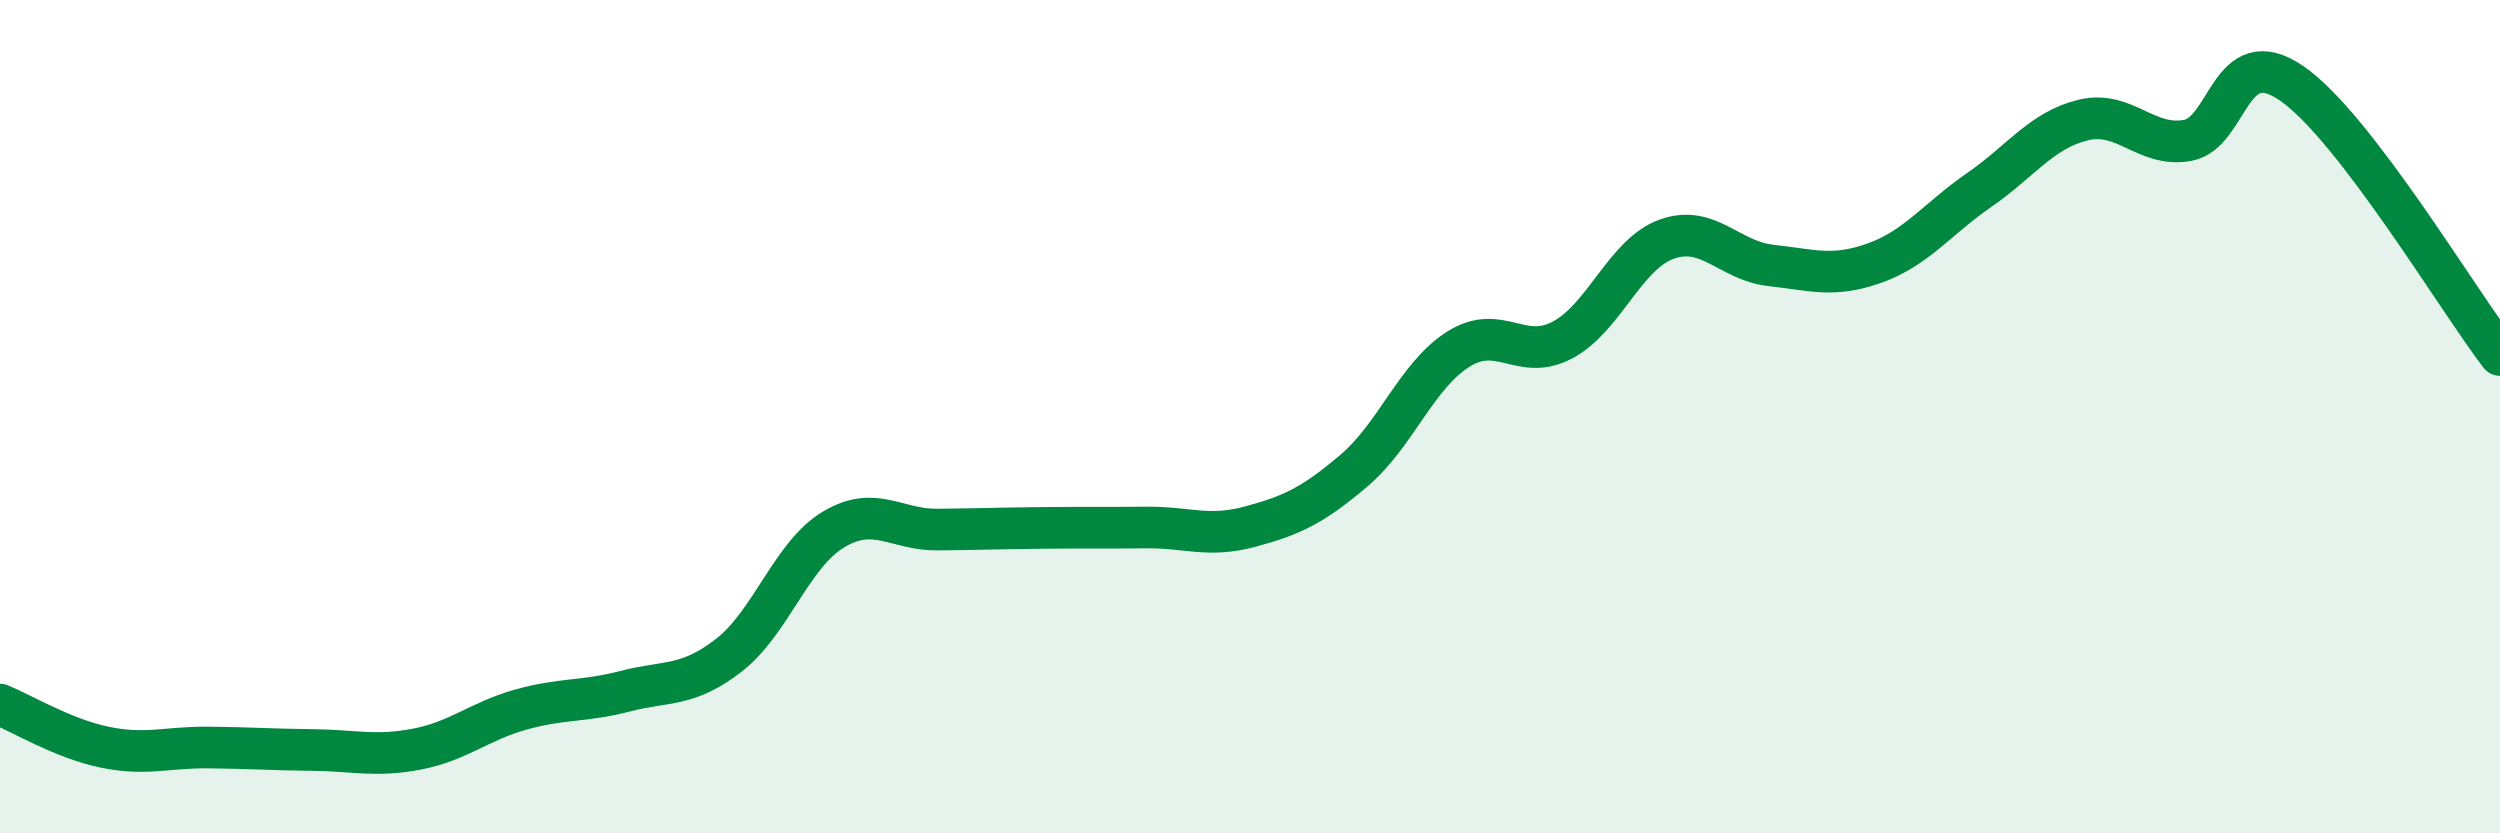
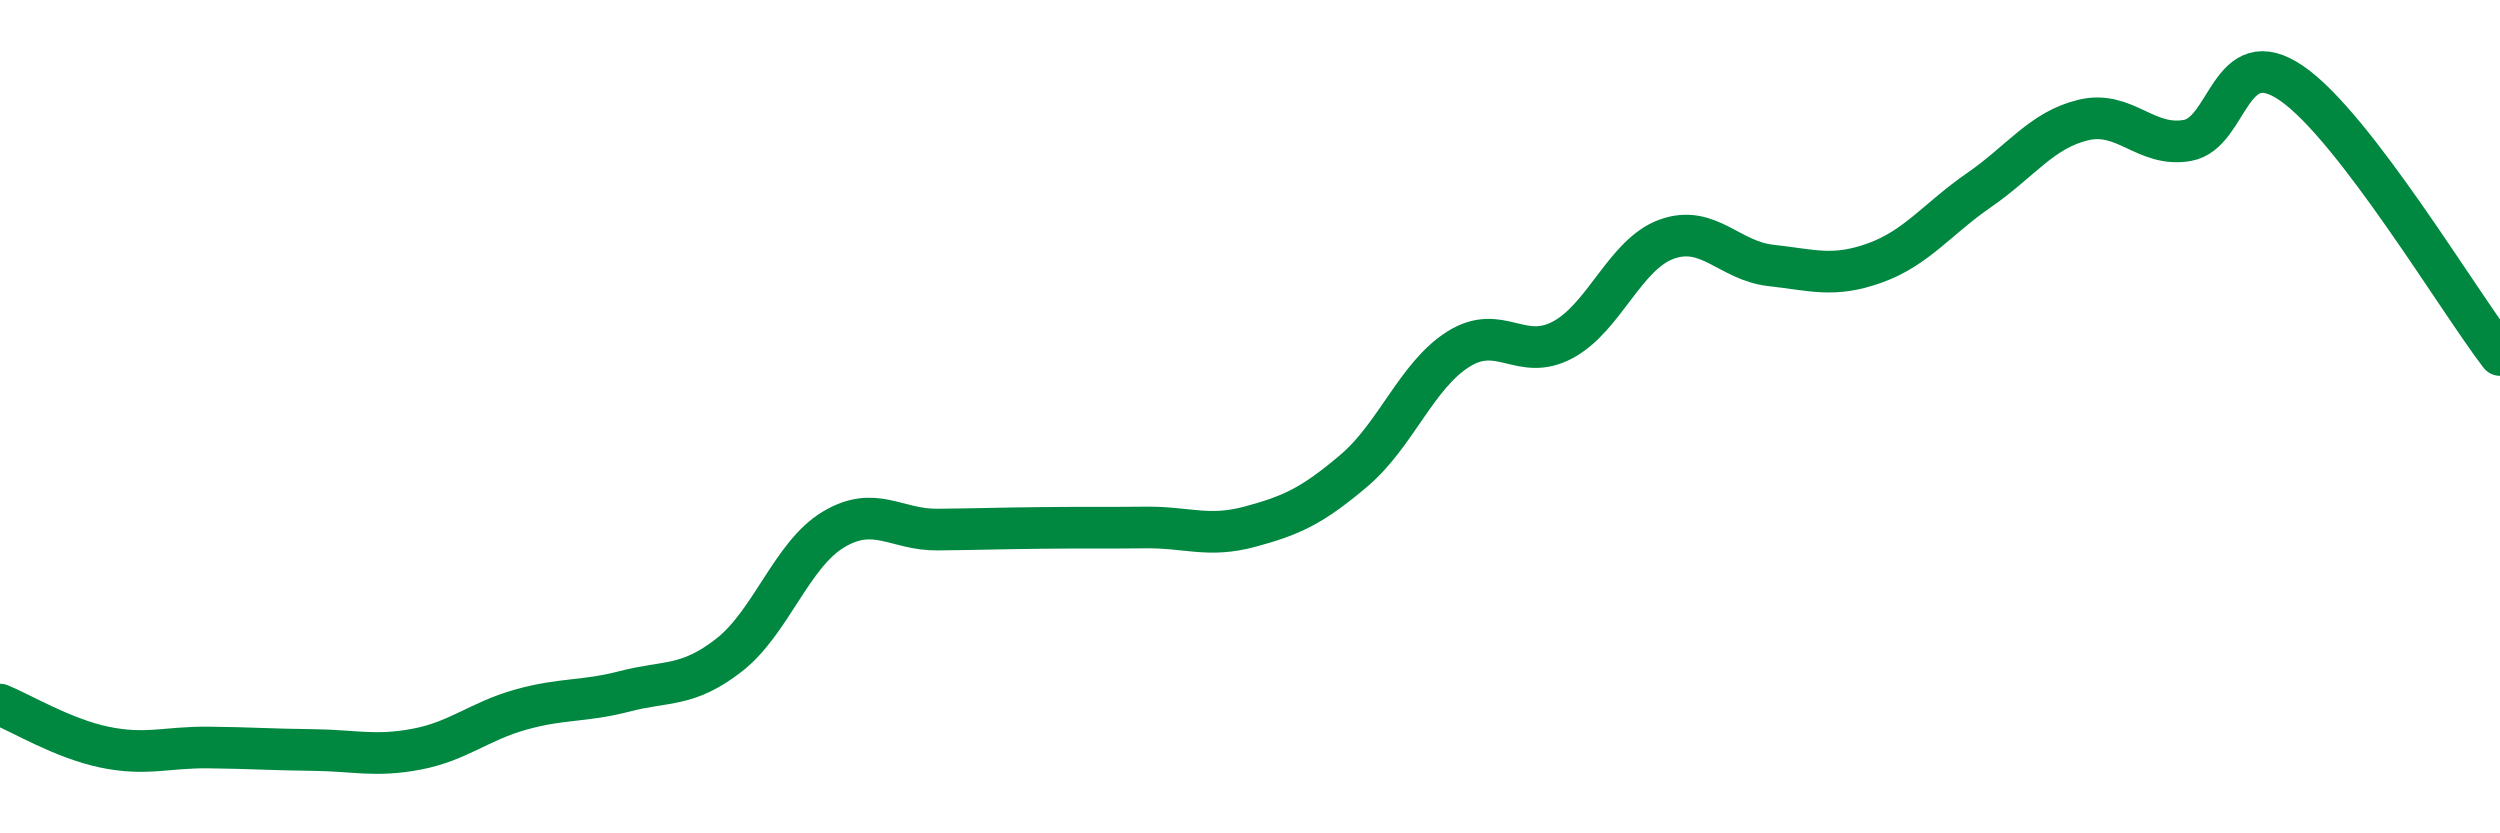
<svg xmlns="http://www.w3.org/2000/svg" width="60" height="20" viewBox="0 0 60 20">
-   <path d="M 0,16.91 C 0.5,17.11 1.5,17.72 2.5,17.93 C 3.5,18.14 4,17.93 5,17.94 C 6,17.95 6.5,17.99 7.5,18 C 8.5,18.01 9,18.17 10,17.98 C 11,17.79 11.5,17.31 12.5,17.03 C 13.5,16.75 14,16.85 15,16.59 C 16,16.33 16.5,16.5 17.5,15.72 C 18.5,14.94 19,13.31 20,12.71 C 21,12.11 21.5,12.72 22.5,12.71 C 23.5,12.7 24,12.68 25,12.67 C 26,12.66 26.5,12.67 27.5,12.66 C 28.5,12.65 29,12.91 30,12.64 C 31,12.37 31.5,12.14 32.5,11.29 C 33.5,10.44 34,9.01 35,8.38 C 36,7.75 36.5,8.69 37.5,8.16 C 38.5,7.63 39,6.1 40,5.74 C 41,5.38 41.5,6.26 42.5,6.37 C 43.5,6.48 44,6.67 45,6.31 C 46,5.95 46.5,5.25 47.5,4.56 C 48.5,3.87 49,3.12 50,2.88 C 51,2.64 51.5,3.55 52.5,3.37 C 53.5,3.19 53.5,0.97 55,2 C 56.5,3.03 59,7.22 60,8.52L60 20L0 20Z" fill="#008740" opacity="0.1" stroke-linecap="round" stroke-linejoin="round" />
  <path d="M 0,16.91 C 0.5,17.11 1.5,17.72 2.5,17.93 C 3.5,18.14 4,17.93 5,17.94 C 6,17.95 6.5,17.99 7.5,18 C 8.5,18.01 9,18.17 10,17.98 C 11,17.79 11.5,17.31 12.5,17.03 C 13.5,16.75 14,16.85 15,16.59 C 16,16.33 16.5,16.5 17.5,15.72 C 18.5,14.94 19,13.31 20,12.71 C 21,12.11 21.5,12.72 22.5,12.71 C 23.5,12.7 24,12.68 25,12.67 C 26,12.66 26.5,12.67 27.5,12.66 C 28.5,12.65 29,12.91 30,12.64 C 31,12.37 31.5,12.14 32.5,11.29 C 33.5,10.44 34,9.01 35,8.38 C 36,7.75 36.5,8.69 37.5,8.16 C 38.5,7.63 39,6.1 40,5.74 C 41,5.38 41.5,6.26 42.5,6.37 C 43.5,6.48 44,6.67 45,6.31 C 46,5.95 46.5,5.25 47.5,4.56 C 48.5,3.87 49,3.12 50,2.88 C 51,2.64 51.5,3.55 52.5,3.37 C 53.5,3.19 53.5,0.97 55,2 C 56.5,3.03 59,7.22 60,8.52" stroke="#008740" stroke-width="1" fill="none" stroke-linecap="round" stroke-linejoin="round" />
</svg>